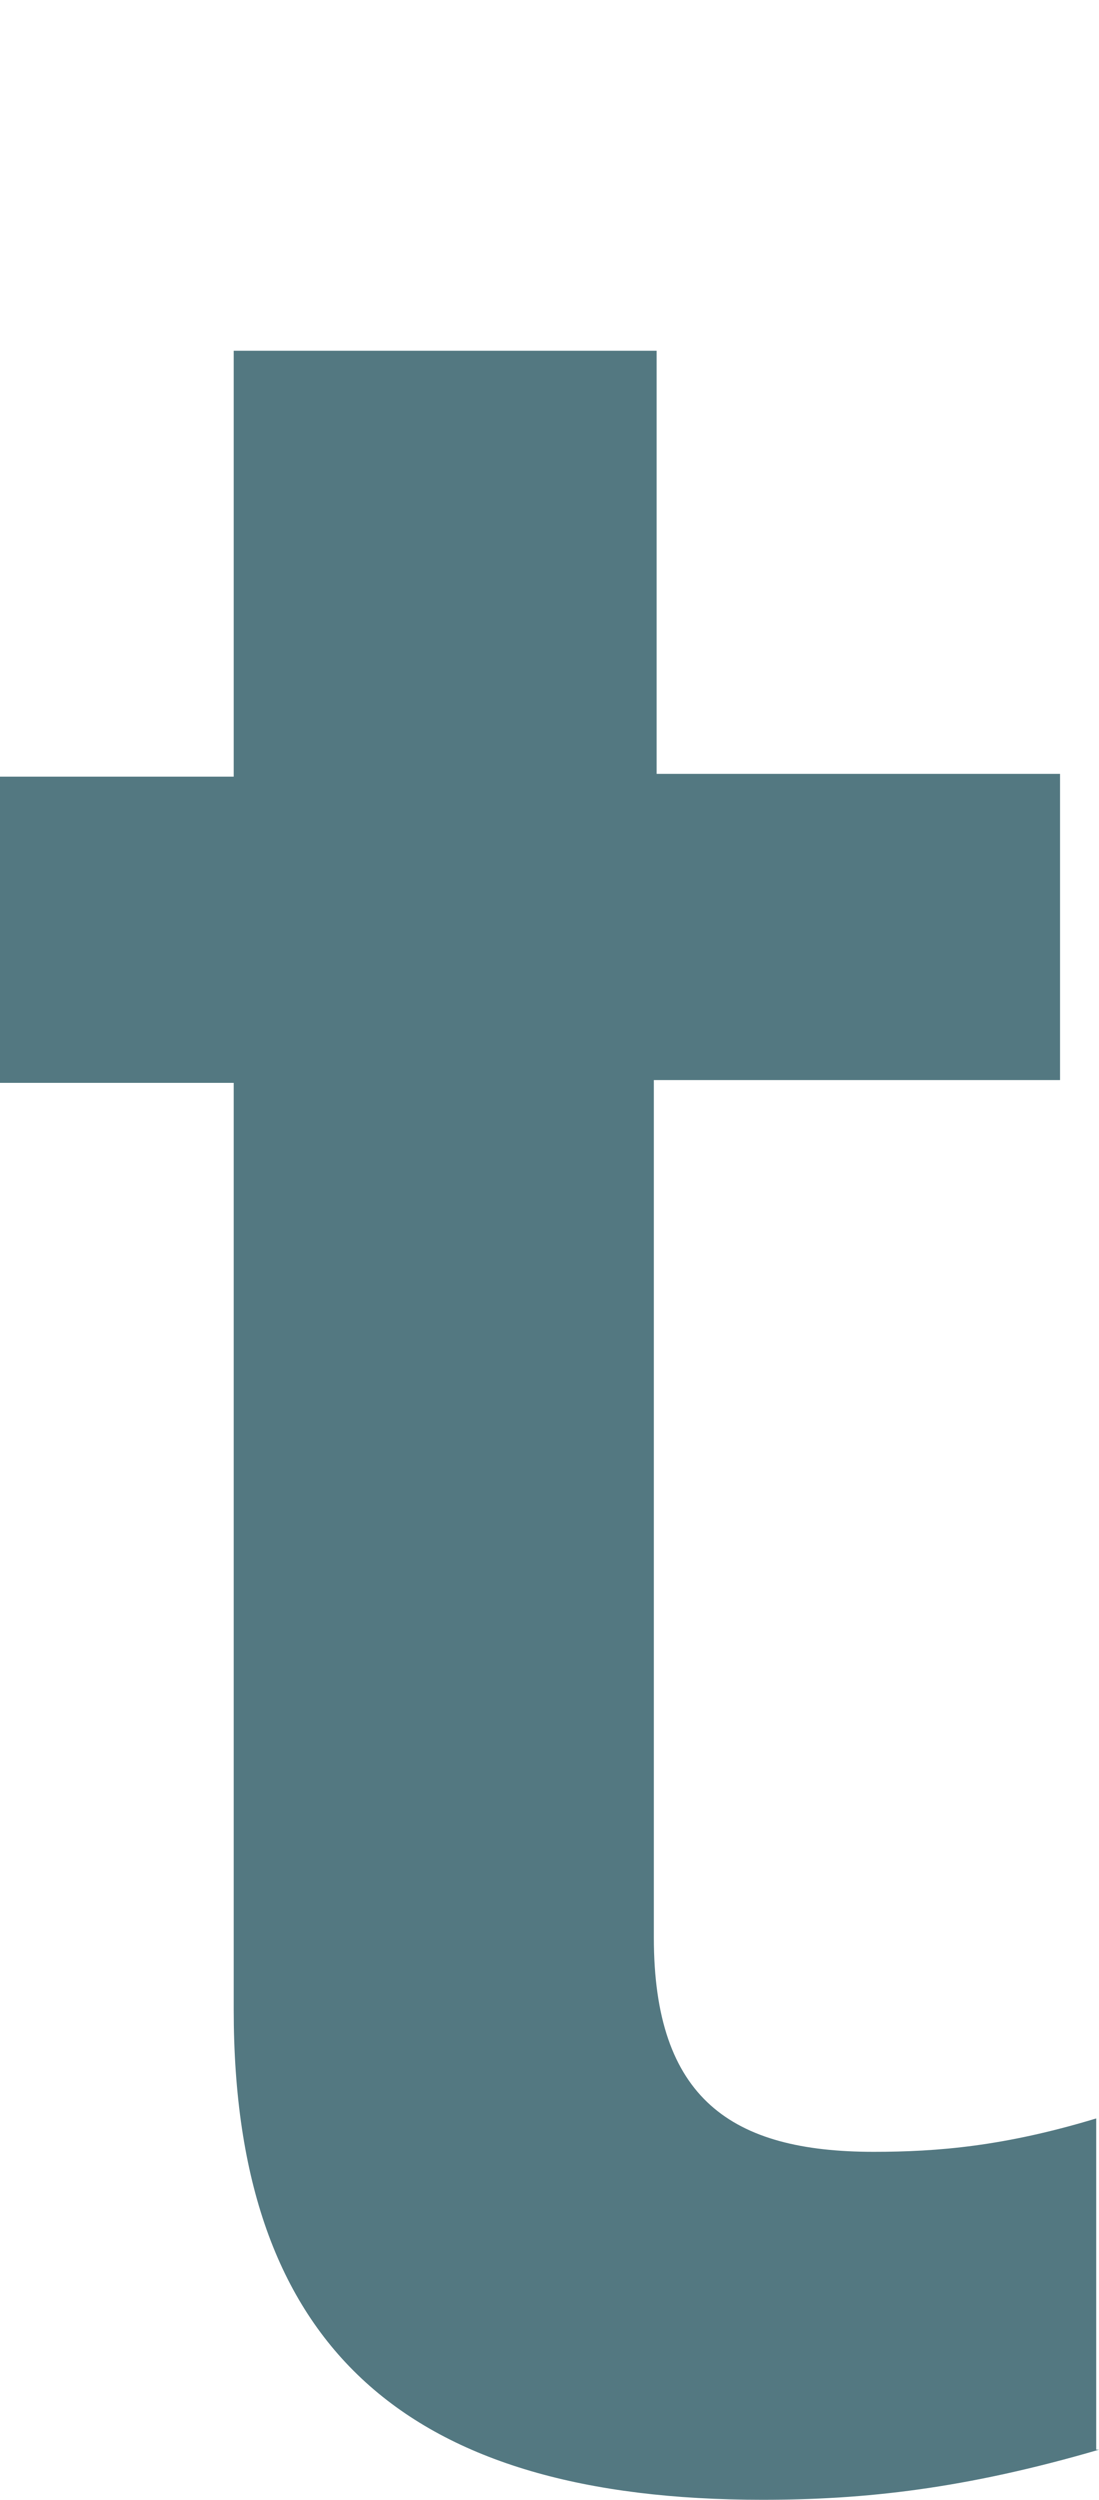
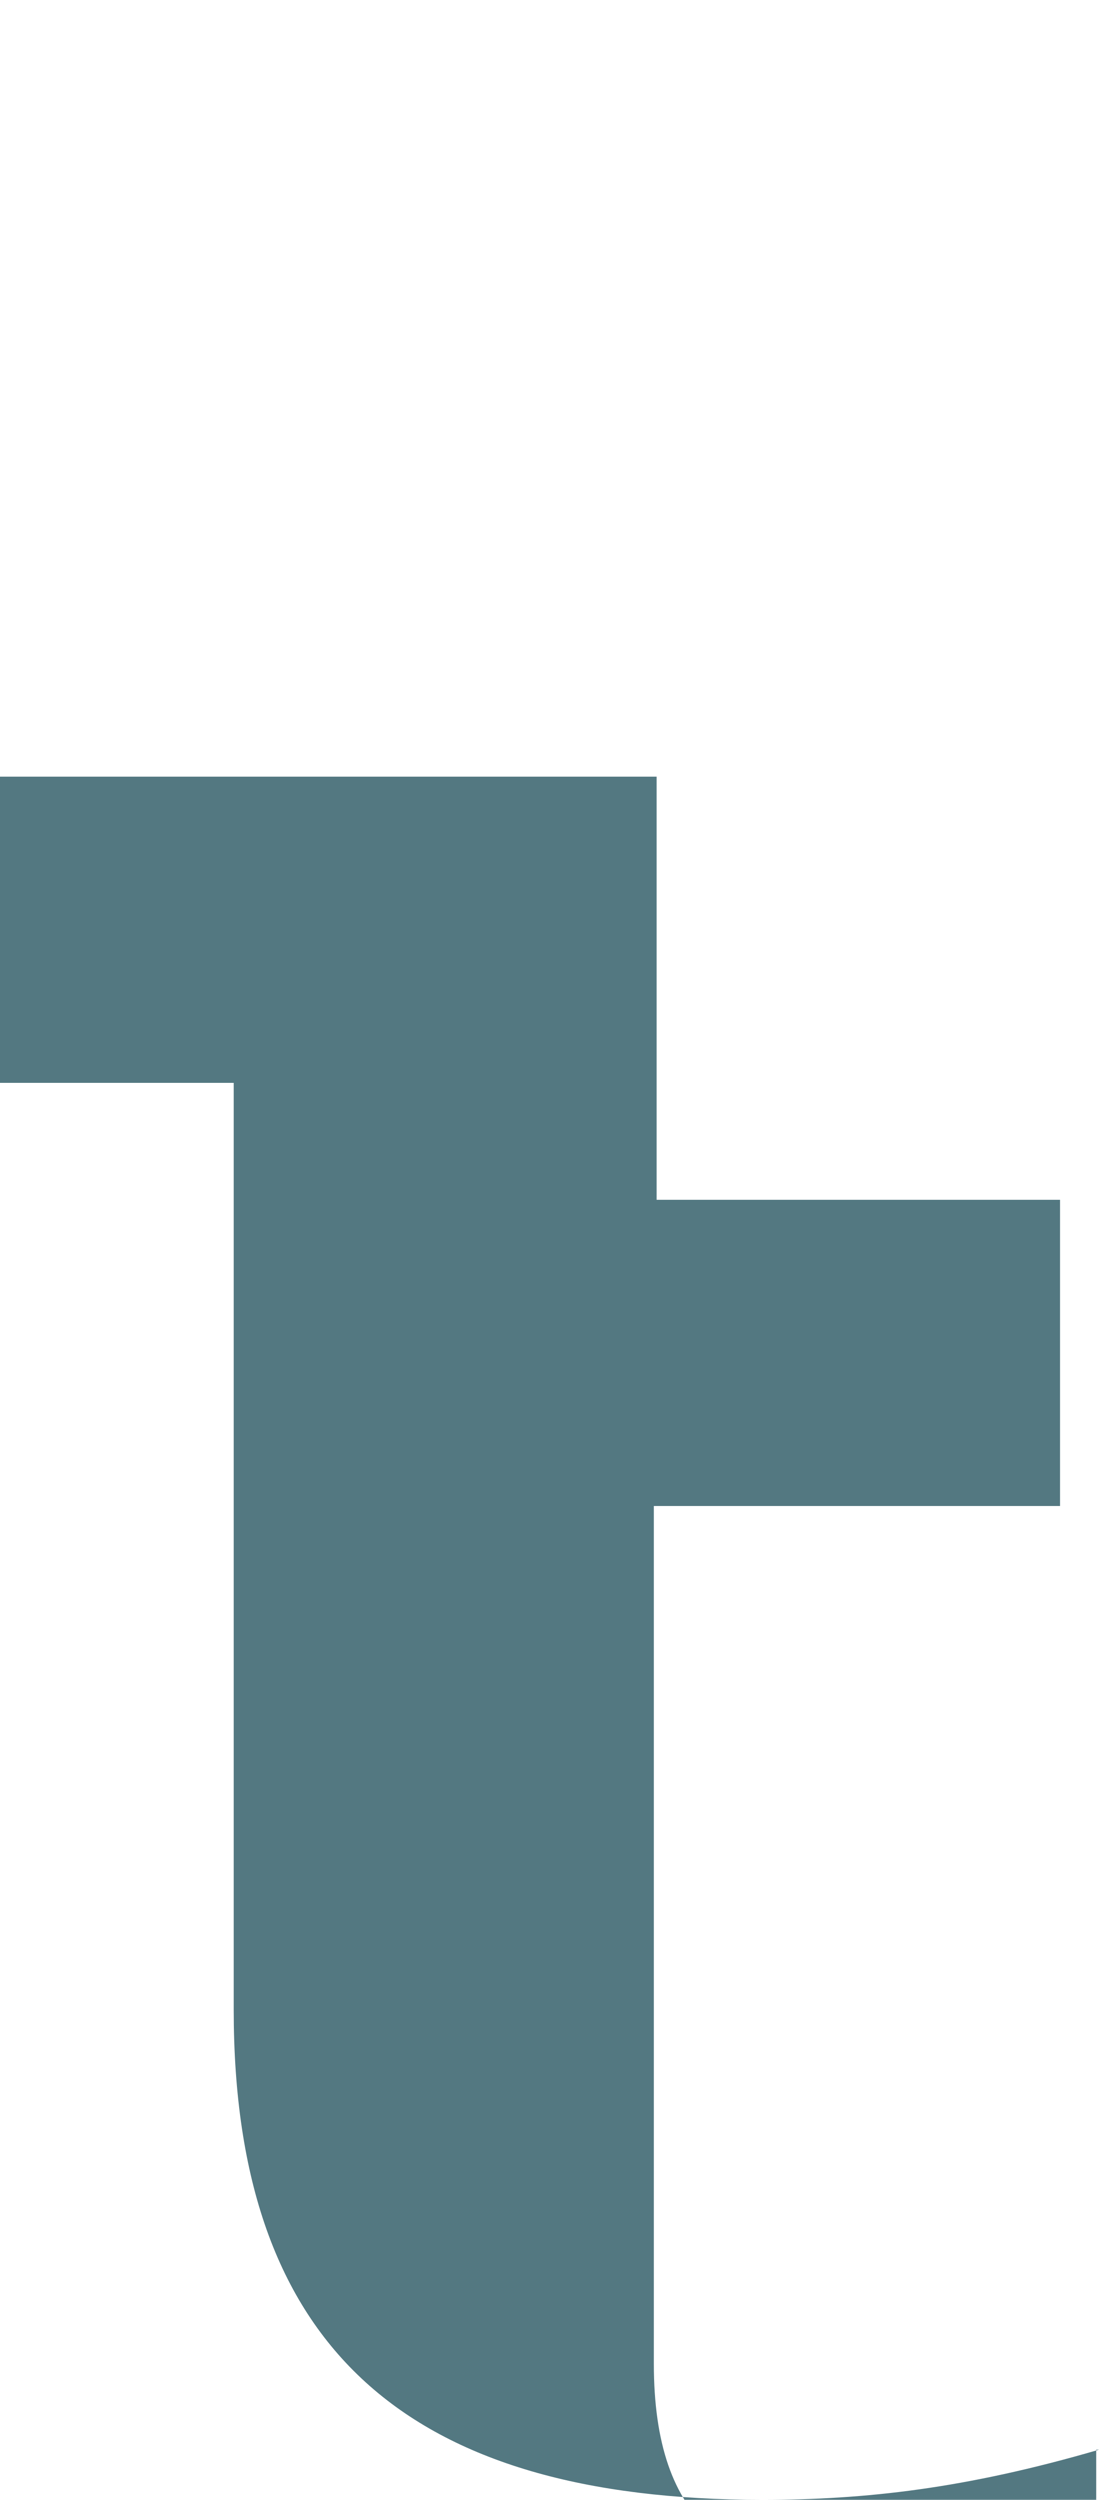
<svg xmlns="http://www.w3.org/2000/svg" version="1.1" x="0px" y="0px" viewBox="0 0 39.5 89.8" style="enable-background:new 0 0 39.5 89.8;" xml:space="preserve">
  <style type="text/css">
	.st0{display:none;}
	.st1{display:inline;fill:#537881;}
	.st2{fill:#537881;}
</style>
  <g id="レイヤー_2" class="st0">
-     <rect x="13" class="st1" width="13.6" height="89.8" />
-   </g>
+     </g>
  <g id="レイヤー_1" class="st0">
-     <path class="st1" d="M32,66.7H-6.7l-8.2,21h-15.6L4,2h17.9l34.4,85.7H40L32,66.7z M-1.7,54.4h28.9L13,17.4h-0.4L-1.7,54.4z" />
-   </g>
+     </g>
  <g id="レイヤー_3" class="st0">
-     <path class="st1" d="M23.6,25.9c-9.5,0-16.4,5.3-19.3,11.4V0H-11v88.3H4.1v-9.7c3,6.1,10.3,11.2,19.6,11.2c16,0,26.9-13,26.9-31.9   C50.5,39,39.6,25.9,23.6,25.9z M19.3,78.5C9.6,78.5,4,70.8,4,58.9v-2.2c0-11.9,5.6-19.6,15.4-19.6c10,0,15.7,8.2,15.7,20.6   C35,70.4,29.3,78.5,19.3,78.5z" />
-   </g>
+     </g>
  <g id="レイヤー_4" class="st0">
    <path class="st1" d="M19.7,89.8c-18,0-30.8-12.1-30.8-31.9c0-19.7,12.8-31.9,30.8-31.9c18,0,30.8,12.2,30.8,31.9   C50.6,77.6,37.7,89.8,19.7,89.8z M19.7,78.4c9.8,0,15.5-7.7,15.5-20.5c0-12.7-5.6-20.5-15.5-20.5c-10,0-15.5,7.8-15.5,20.5   C4.3,70.7,9.8,78.4,19.7,78.4z" />
  </g>
  <g id="レイヤー_5" class="st0">
-     <path class="st1" d="M32.5,88.3V78.1c-2.9,7-9.8,11.6-19,11.6c-13.7,0-21.7-8.4-21.7-23.2V27.4H7.3v35.9c0,9.7,3.8,14.6,11.8,14.6   c7.4,0,13.1-5.2,13.1-17.4V27.4h15.5v61H32.5z" />
-   </g>
+     </g>
  <g id="レイヤー_6">
-     <path class="st2" d="M39.5,88c-4.8,1.4-8.4,1.8-12.1,1.8c-12.7,0-19-5.4-19-17.6V38.9H0v-11h8.4V12.6h15.2v15.2h14.5v11H23.5v30.8   c0,5.8,2.8,7.7,7.9,7.7c2.3,0,4.7-0.2,8-1.2V88z" />
+     <path class="st2" d="M39.5,88c-4.8,1.4-8.4,1.8-12.1,1.8c-12.7,0-19-5.4-19-17.6V38.9H0v-11h8.4h15.2v15.2h14.5v11H23.5v30.8   c0,5.8,2.8,7.7,7.9,7.7c2.3,0,4.7-0.2,8-1.2V88z" />
  </g>
</svg>